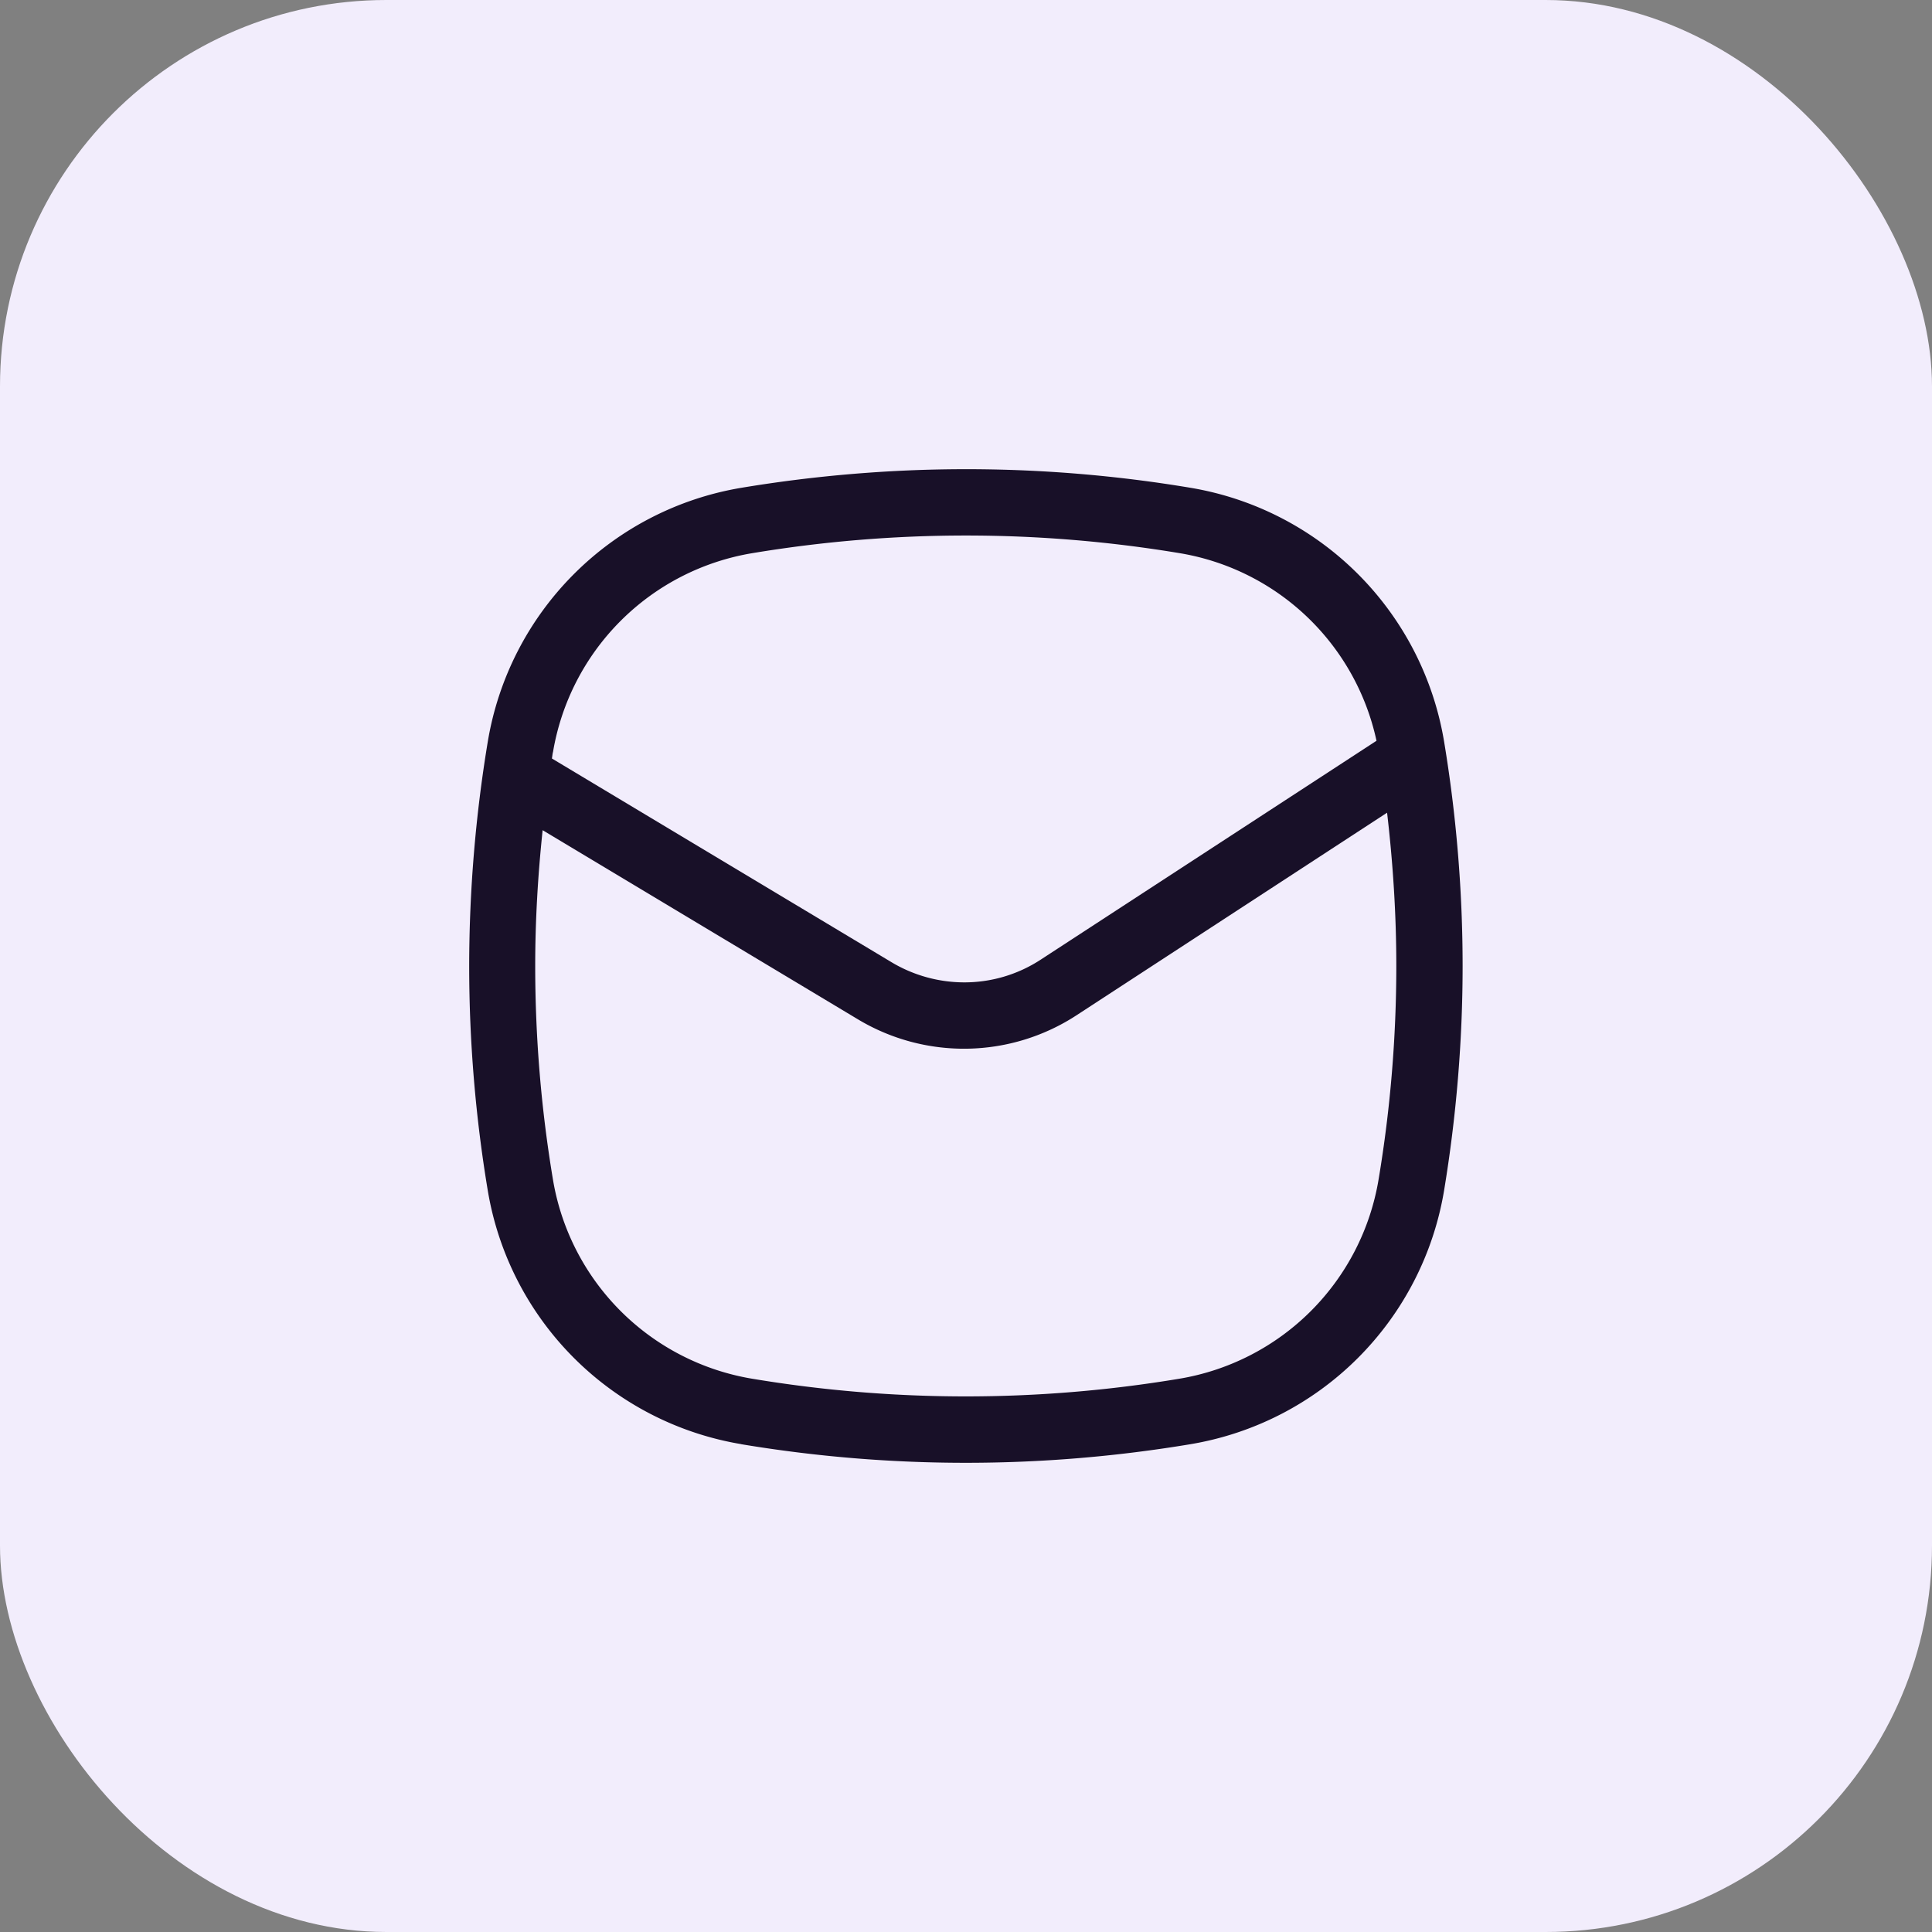
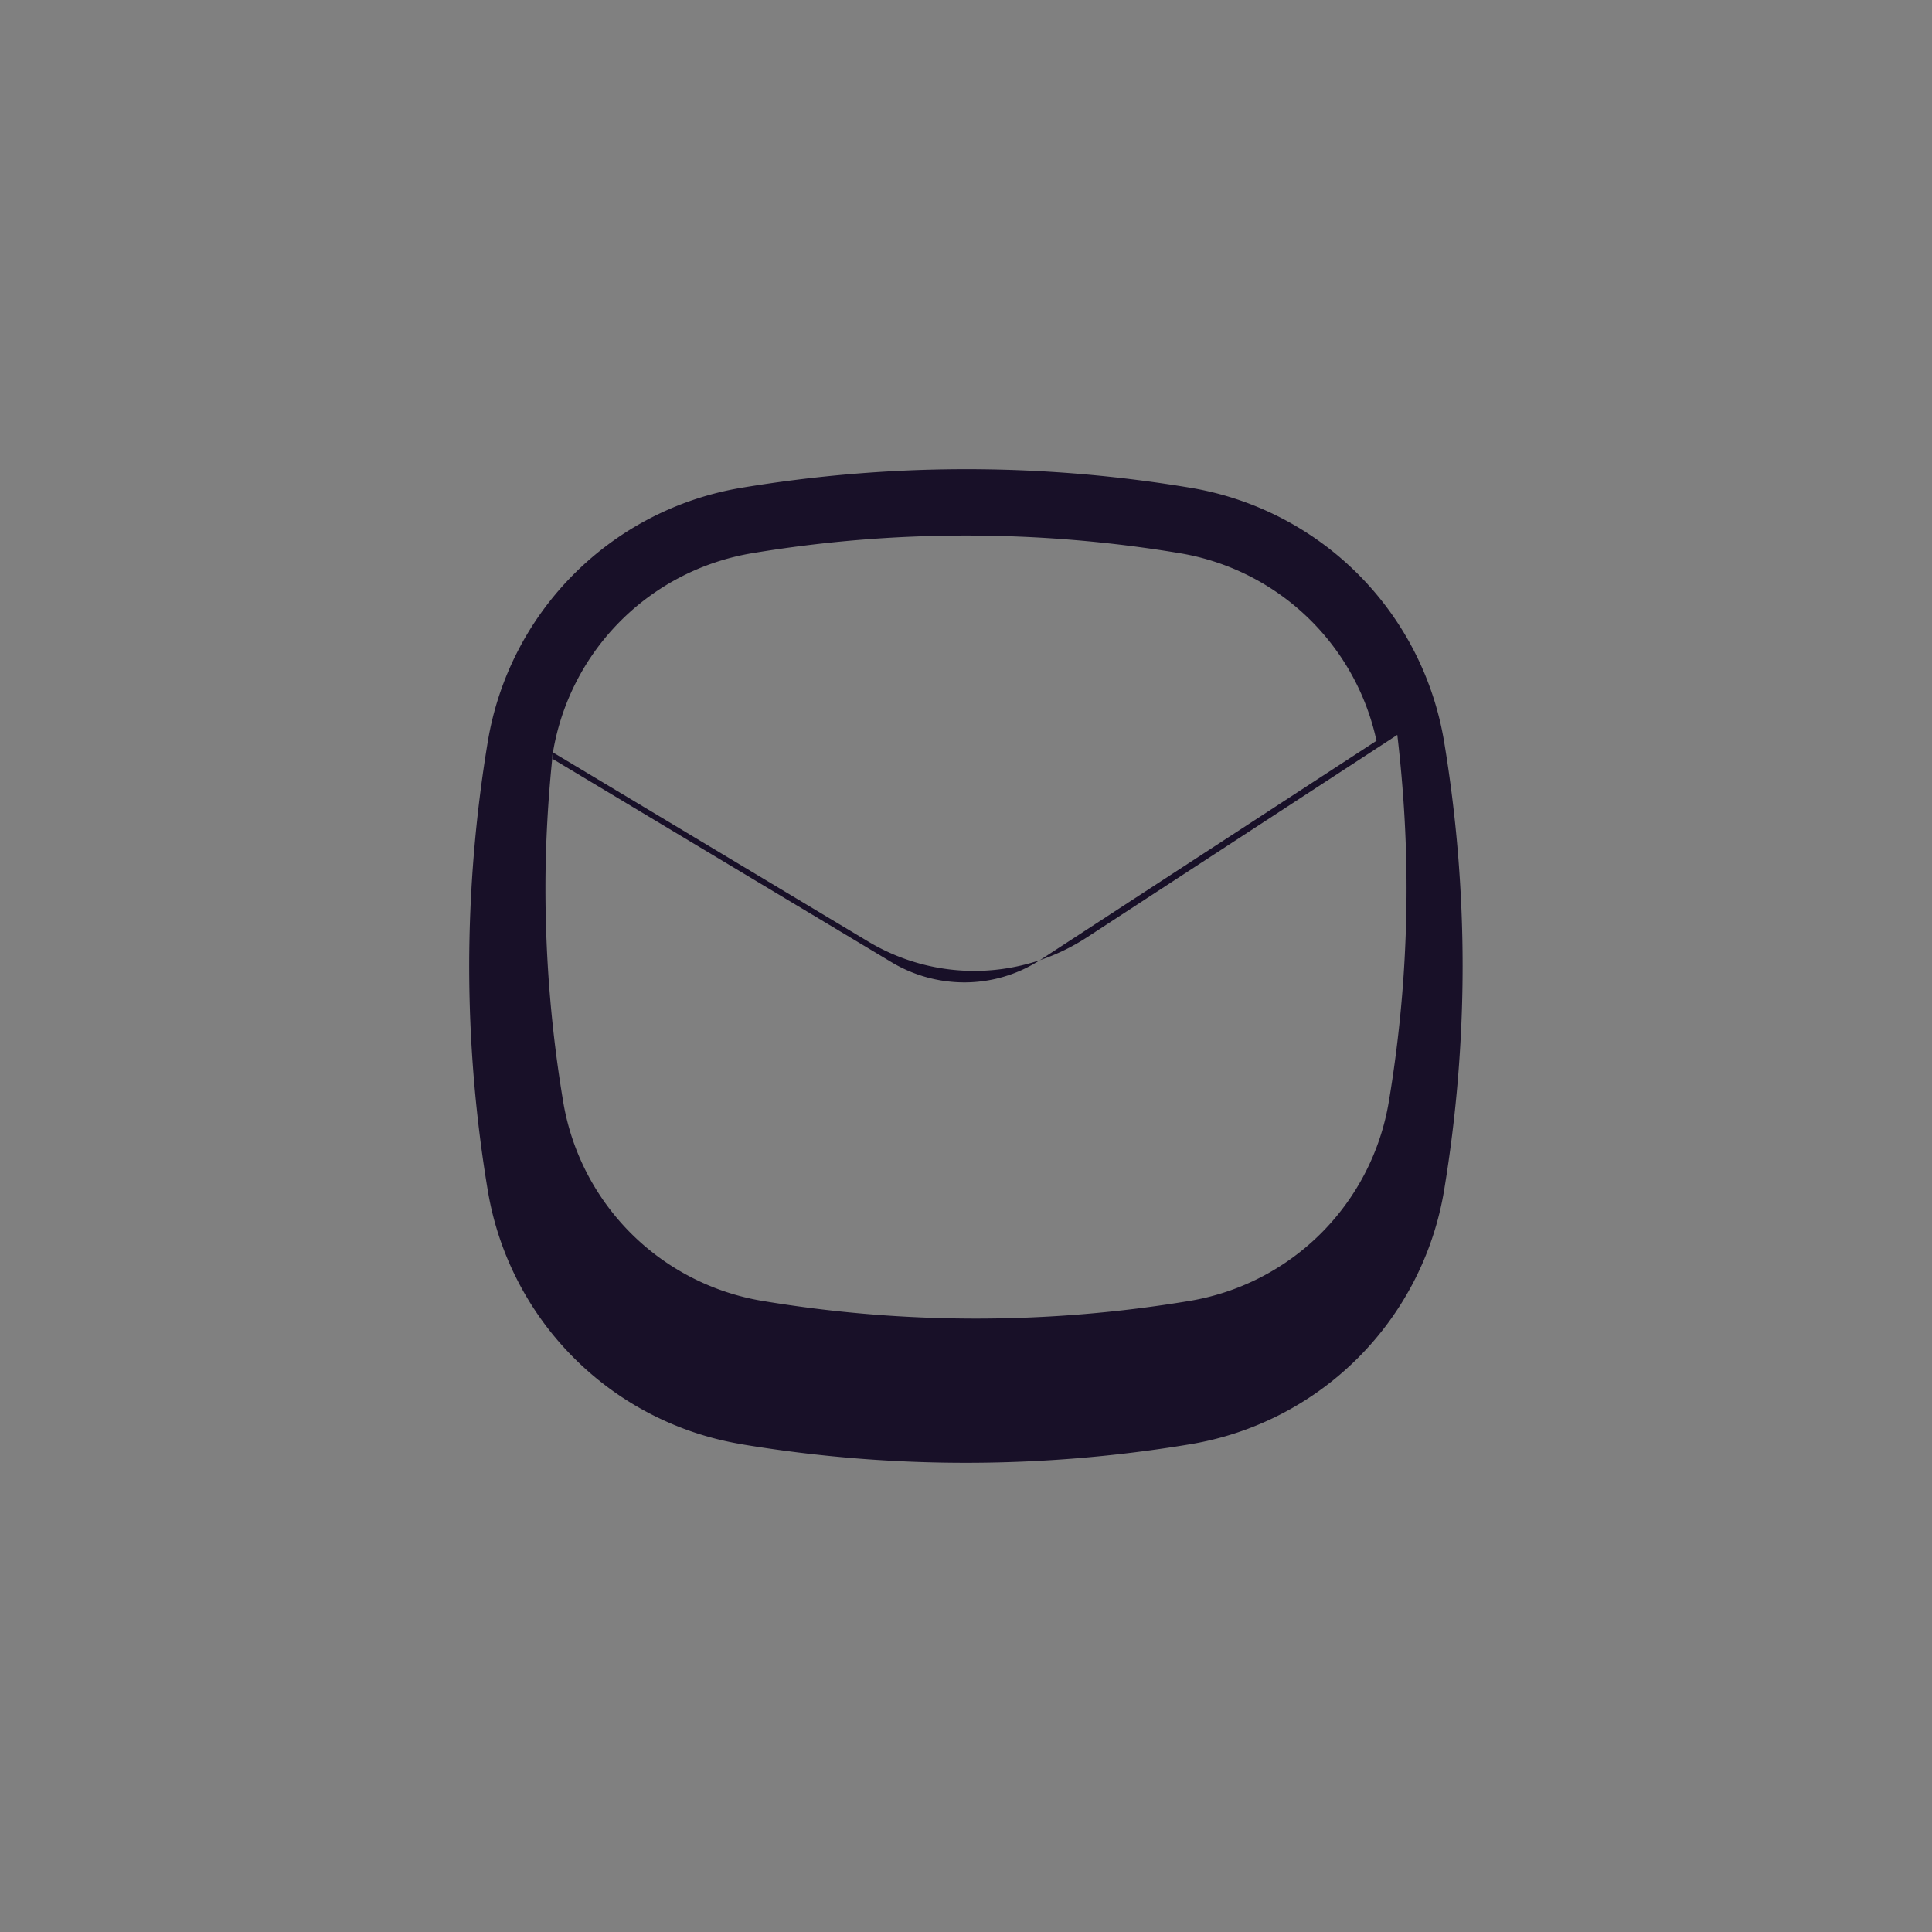
<svg xmlns="http://www.w3.org/2000/svg" width="40" height="40" fill="none">
  <rect width="100%" height="100%" fill="#808080" stroke="none" />
-   <rect width="40" height="40" rx="8" fill="#F2EDFC" />
-   <path d="M15.348 29.901a28.27 28.27 0 009.297 0 6.39 6.39 0 005.253-5.252c.253-1.532.384-3.097.384-4.649 0-1.553-.13-3.12-.384-4.649a6.39 6.39 0 00-5.25-5.252A28.187 28.187 0 0020 9.714c-1.55 0-3.116.13-4.649.385A6.39 6.39 0 0010.1 15.35 28.615 28.615 0 009.714 20c0 1.554.13 3.12.385 4.649A6.39 6.39 0 0015.35 29.9h-.004zm-3.9-14.323a5.018 5.018 0 014.126-4.125 26.974 26.974 0 018.852 0 5.01 5.01 0 014.073 3.884l-6.953 4.532a2.888 2.888 0 01-1.585.47 2.939 2.939 0 01-1.492-.411l-7.042-4.224c.007-.044.011-.086.02-.13l.002.004zm-.212 1.611l6.528 3.916a4.266 4.266 0 004.526-.086l6.428-4.193c.123 1.053.191 2.112.191 3.172 0 1.477-.123 2.965-.367 4.422a5.018 5.018 0 01-4.125 4.125 26.899 26.899 0 01-8.844 0 5.018 5.018 0 01-4.125-4.125 26.89 26.89 0 01-.367-4.422c0-.937.055-1.875.154-2.812l.001.003z" fill="#181028" />
+   <path d="M15.348 29.901a28.27 28.27 0 009.297 0 6.39 6.39 0 005.253-5.252c.253-1.532.384-3.097.384-4.649 0-1.553-.13-3.12-.384-4.649a6.39 6.39 0 00-5.25-5.252A28.187 28.187 0 0020 9.714c-1.55 0-3.116.13-4.649.385A6.39 6.39 0 0010.1 15.35 28.615 28.615 0 009.714 20c0 1.554.13 3.12.385 4.649A6.39 6.39 0 0015.35 29.9h-.004zm-3.9-14.323a5.018 5.018 0 014.126-4.125 26.974 26.974 0 018.852 0 5.01 5.01 0 014.073 3.884l-6.953 4.532a2.888 2.888 0 01-1.585.47 2.939 2.939 0 01-1.492-.411l-7.042-4.224c.007-.044.011-.086.02-.13l.002.004zl6.528 3.916a4.266 4.266 0 004.526-.086l6.428-4.193c.123 1.053.191 2.112.191 3.172 0 1.477-.123 2.965-.367 4.422a5.018 5.018 0 01-4.125 4.125 26.899 26.899 0 01-8.844 0 5.018 5.018 0 01-4.125-4.125 26.89 26.89 0 01-.367-4.422c0-.937.055-1.875.154-2.812l.001.003z" fill="#181028" />
</svg>